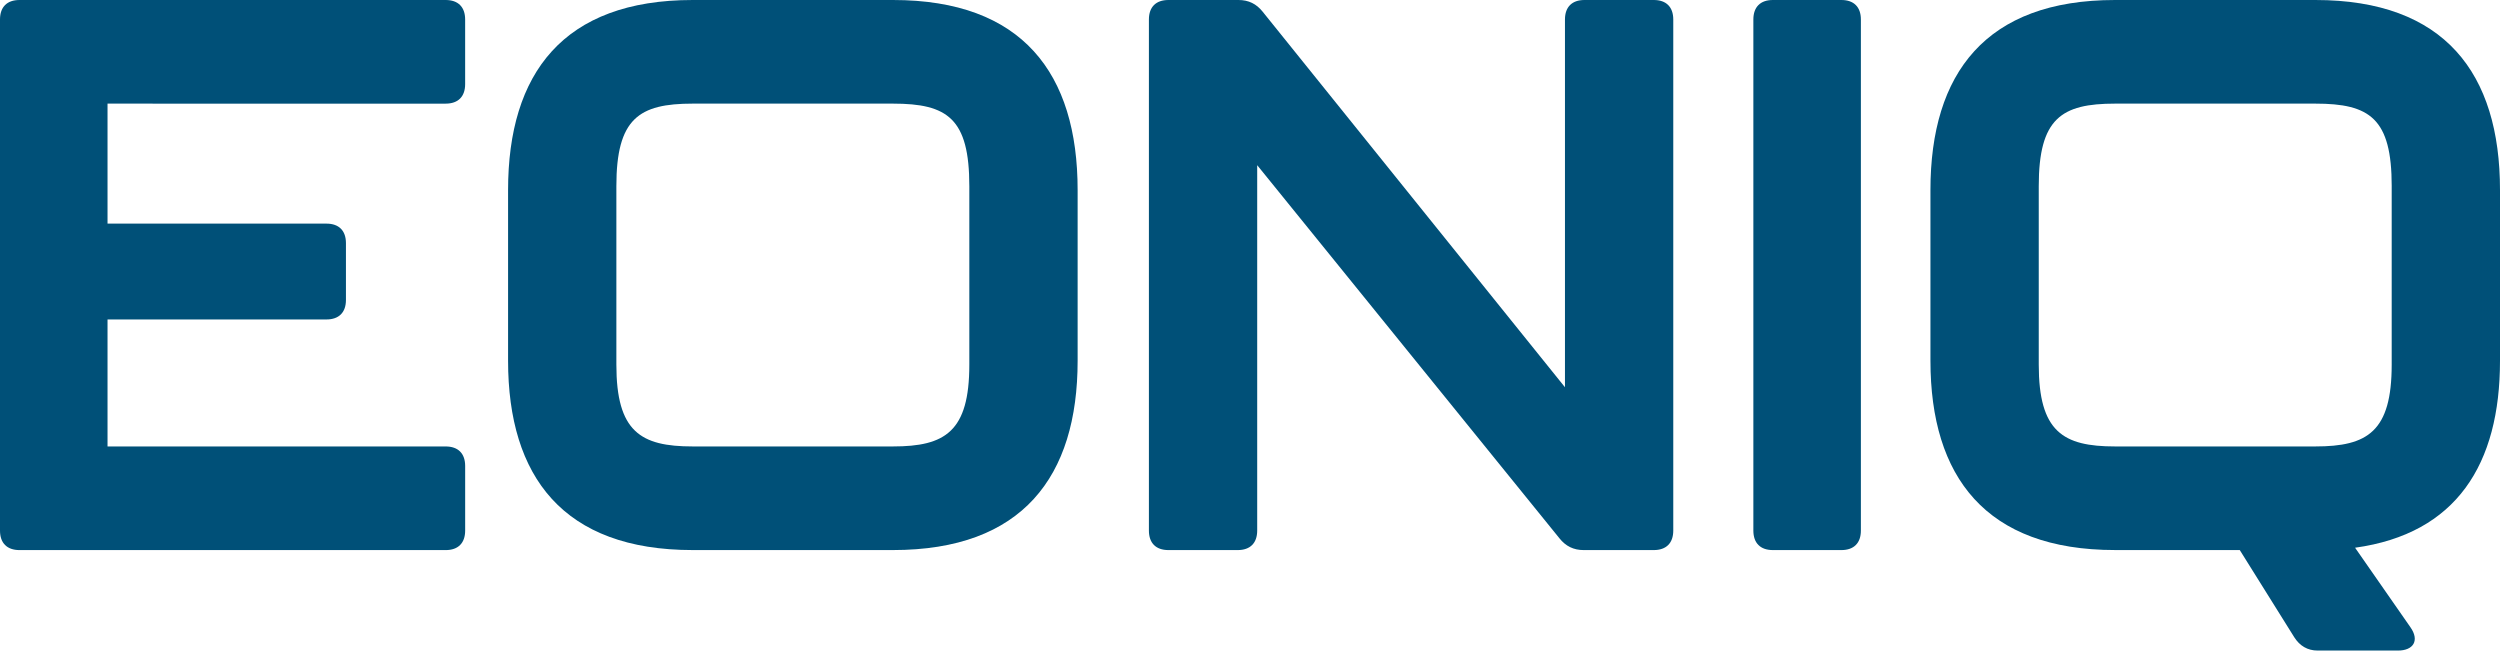
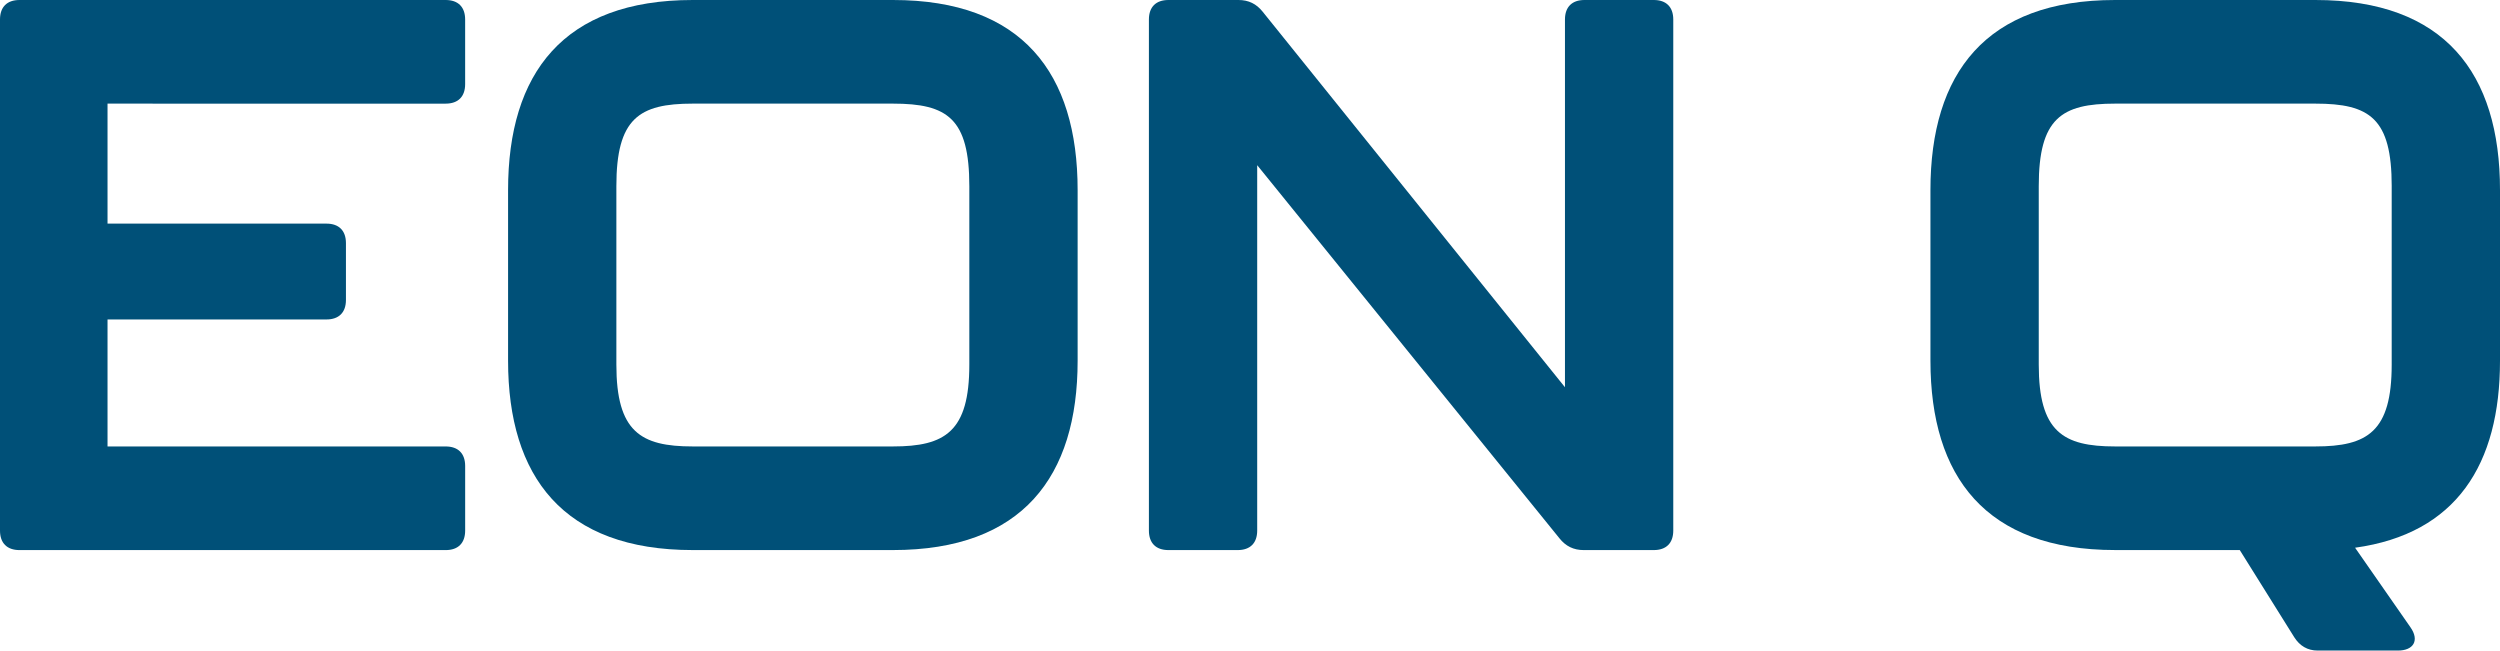
<svg xmlns="http://www.w3.org/2000/svg" x="0px" y="0px" viewBox="0 0 1920 499.65" style="enable-background:new 0 0 1920 499.65;" xml:space="preserve">
  <style type="text/css">	.st0{fill:#FFFFFF;}	.st1{fill:#005078;}	.st2{display:none;}	.st3{display:inline;fill:#005078;}</style>
  <g id="logo_EONIQ_white_00000102543316787378287020000012084398174705875112_" />
  <g id="logo_EONIQ_blue_00000036950018815123797970000003642023680301167242_">
    <g>
      <path class="st1" d="M0,407.5V14.96C0,5.39,5.39,0,14.96,0h327.31c9.57,0,14.96,5.39,14.96,14.96v49.67   c0,9.57-5.39,14.96-14.96,14.96H82.58v92.15h168.14c9.57,0,14.96,5.39,14.96,14.96v43.68c0,9.57-5.39,14.96-14.96,14.96H82.58   v97.54h259.7c9.57,0,14.96,5.39,14.96,14.96v49.67c0,9.57-5.39,14.96-14.96,14.96H14.96C5.39,422.45,0,417.07,0,407.5z" />
      <path class="st1" d="M390.2,277.05V146c0-89.76,42.48-146,141.82-146H685.8c99.33,0,141.82,56.25,141.82,146v131.04   c0,89.16-42.48,145.41-141.82,145.41H532.01C432.68,422.45,390.2,366.21,390.2,277.05z M685.8,342.87   c40.09,0,58.64-11.37,58.64-62.83V143.01c0-52.06-16.75-63.43-58.64-63.43H532.01c-41.29,0-58.64,11.37-58.64,63.43v137.03   c0,51.46,18.55,62.83,58.64,62.83H685.8z" />
      <path class="st1" d="M882.36,407.5V14.96c0-9.57,5.39-14.96,14.96-14.96h53.85c7.78,0,13.76,2.99,18.55,8.98l232.17,288.42V14.96   c0-9.57,5.39-14.96,14.96-14.96h53.26c9.57,0,14.96,5.39,14.96,14.96V407.5c0,9.57-5.39,14.96-14.96,14.96h-53.85   c-7.78,0-13.76-2.99-18.55-8.98L965.53,126.86V407.5c0,9.57-5.39,14.96-14.96,14.96h-53.26   C887.75,422.45,882.36,417.07,882.36,407.5z" />
-       <path class="st1" d="M1346.58,407.5V14.96c0-9.57,5.39-14.96,14.96-14.96h52.66c9.57,0,14.96,5.39,14.96,14.96V407.5   c0,9.57-5.39,14.96-14.96,14.96h-52.66C1351.96,422.45,1346.58,417.07,1346.58,407.5z" />
      <path class="st1" d="M1920,146v131.04c0,79.58-33.51,132.84-111.3,143.61l42.48,61.03c7.18,10.17,2.39,17.95-9.57,17.95h-61.63   c-7.78,0-13.76-3.59-17.95-10.17l-41.89-67.02h-95.74c-99.33,0-141.82-56.25-141.82-145.41V146c0-89.76,42.48-146,141.82-146   h153.78C1877.52,0,1920,56.25,1920,146z M1836.83,143.01c0-52.06-16.75-63.43-58.64-63.43H1624.4   c-41.29,0-58.64,11.37-58.64,63.43v137.03c0,51.46,18.55,62.83,58.64,62.83h153.78c40.09,0,58.64-11.37,58.64-62.83V143.01z" />
    </g>
  </g>
  <g id="logo_EONIQ_white" />
  <g id="logo_EONIQ_blue" />
  <g id="farben" class="st2" />
</svg>